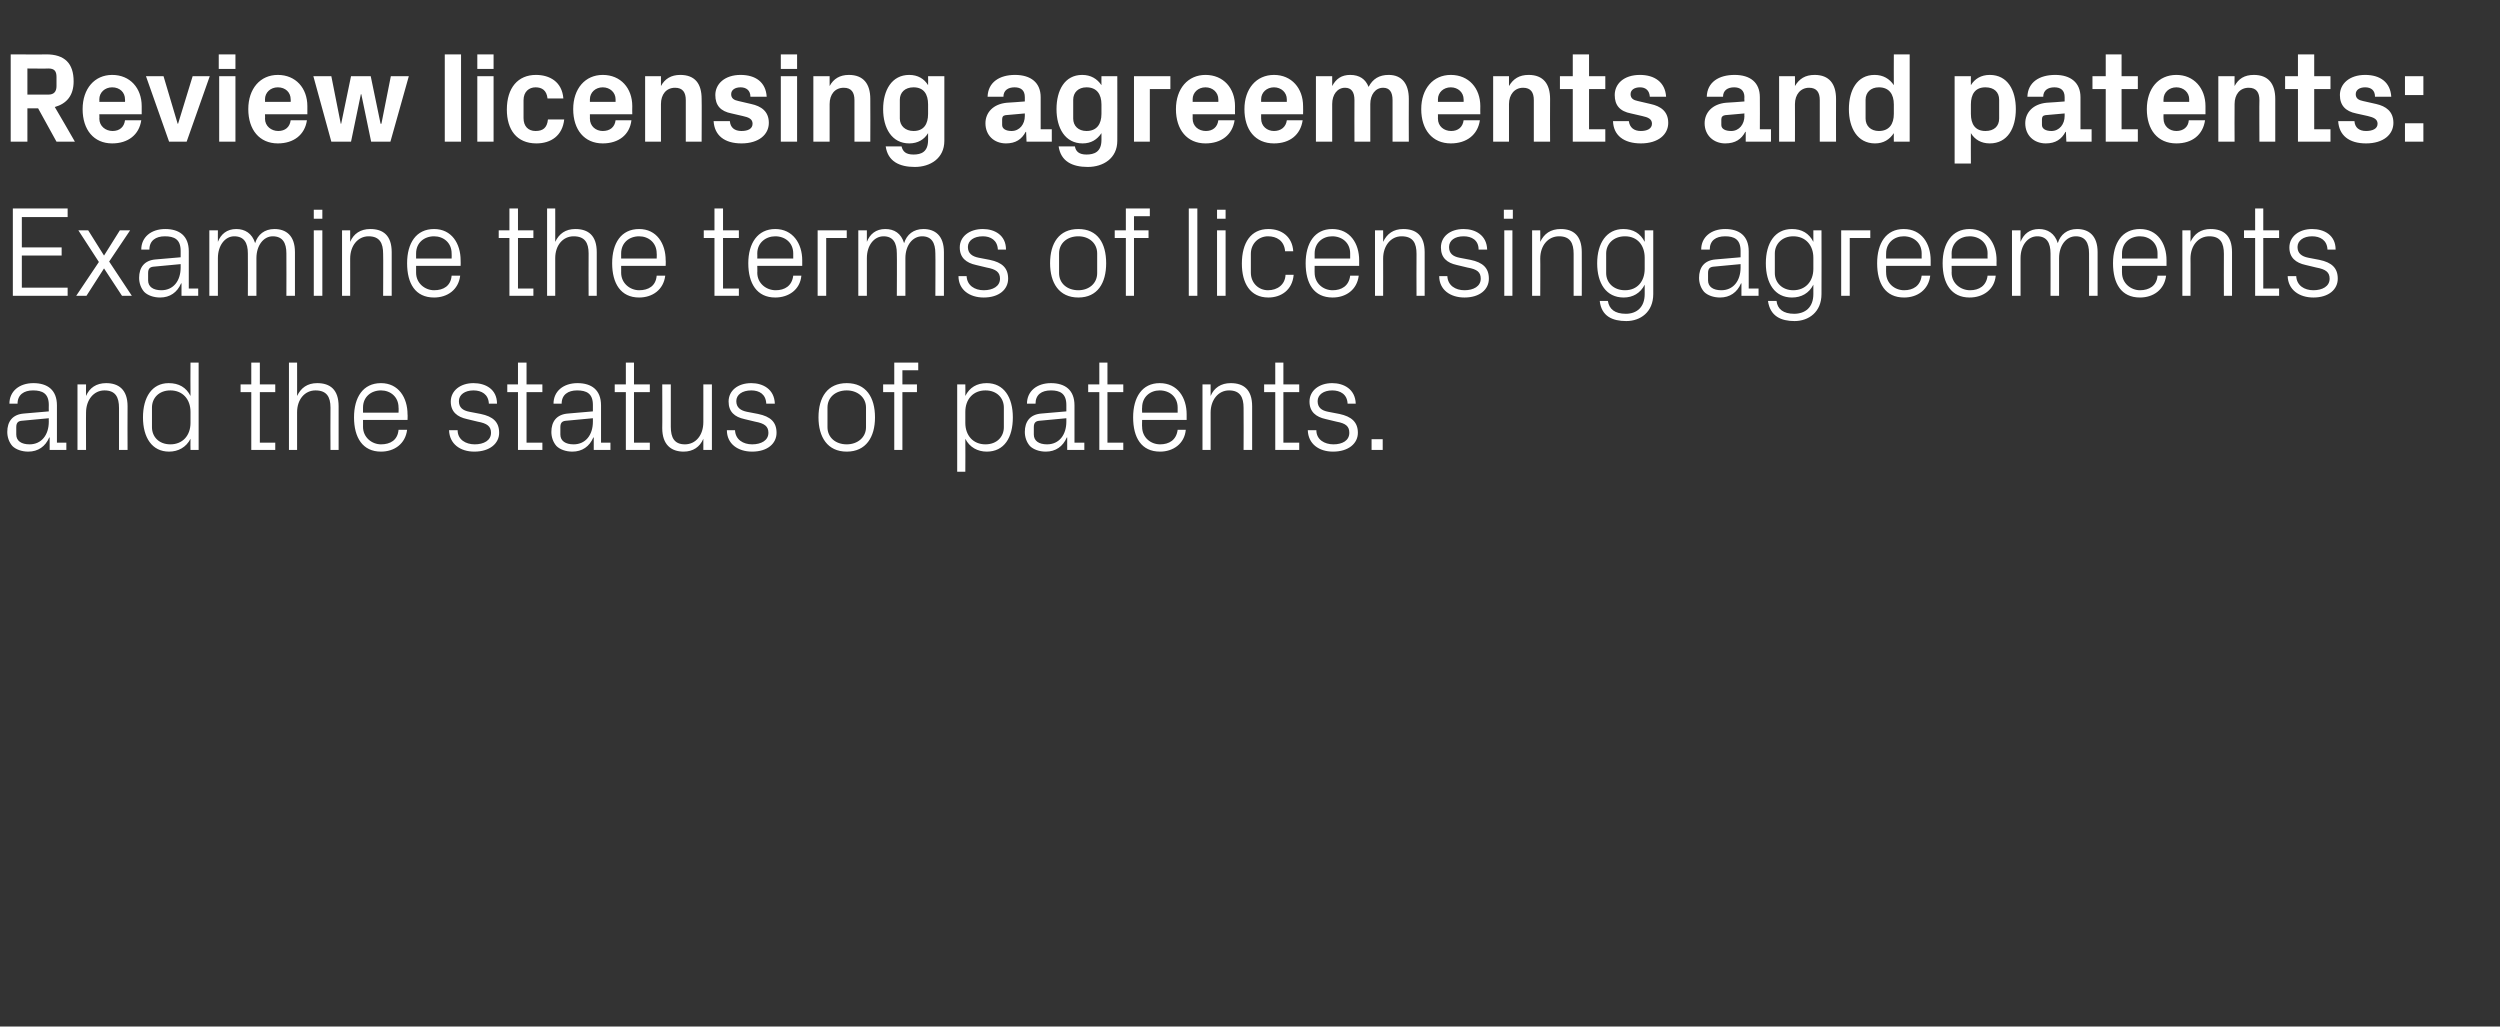
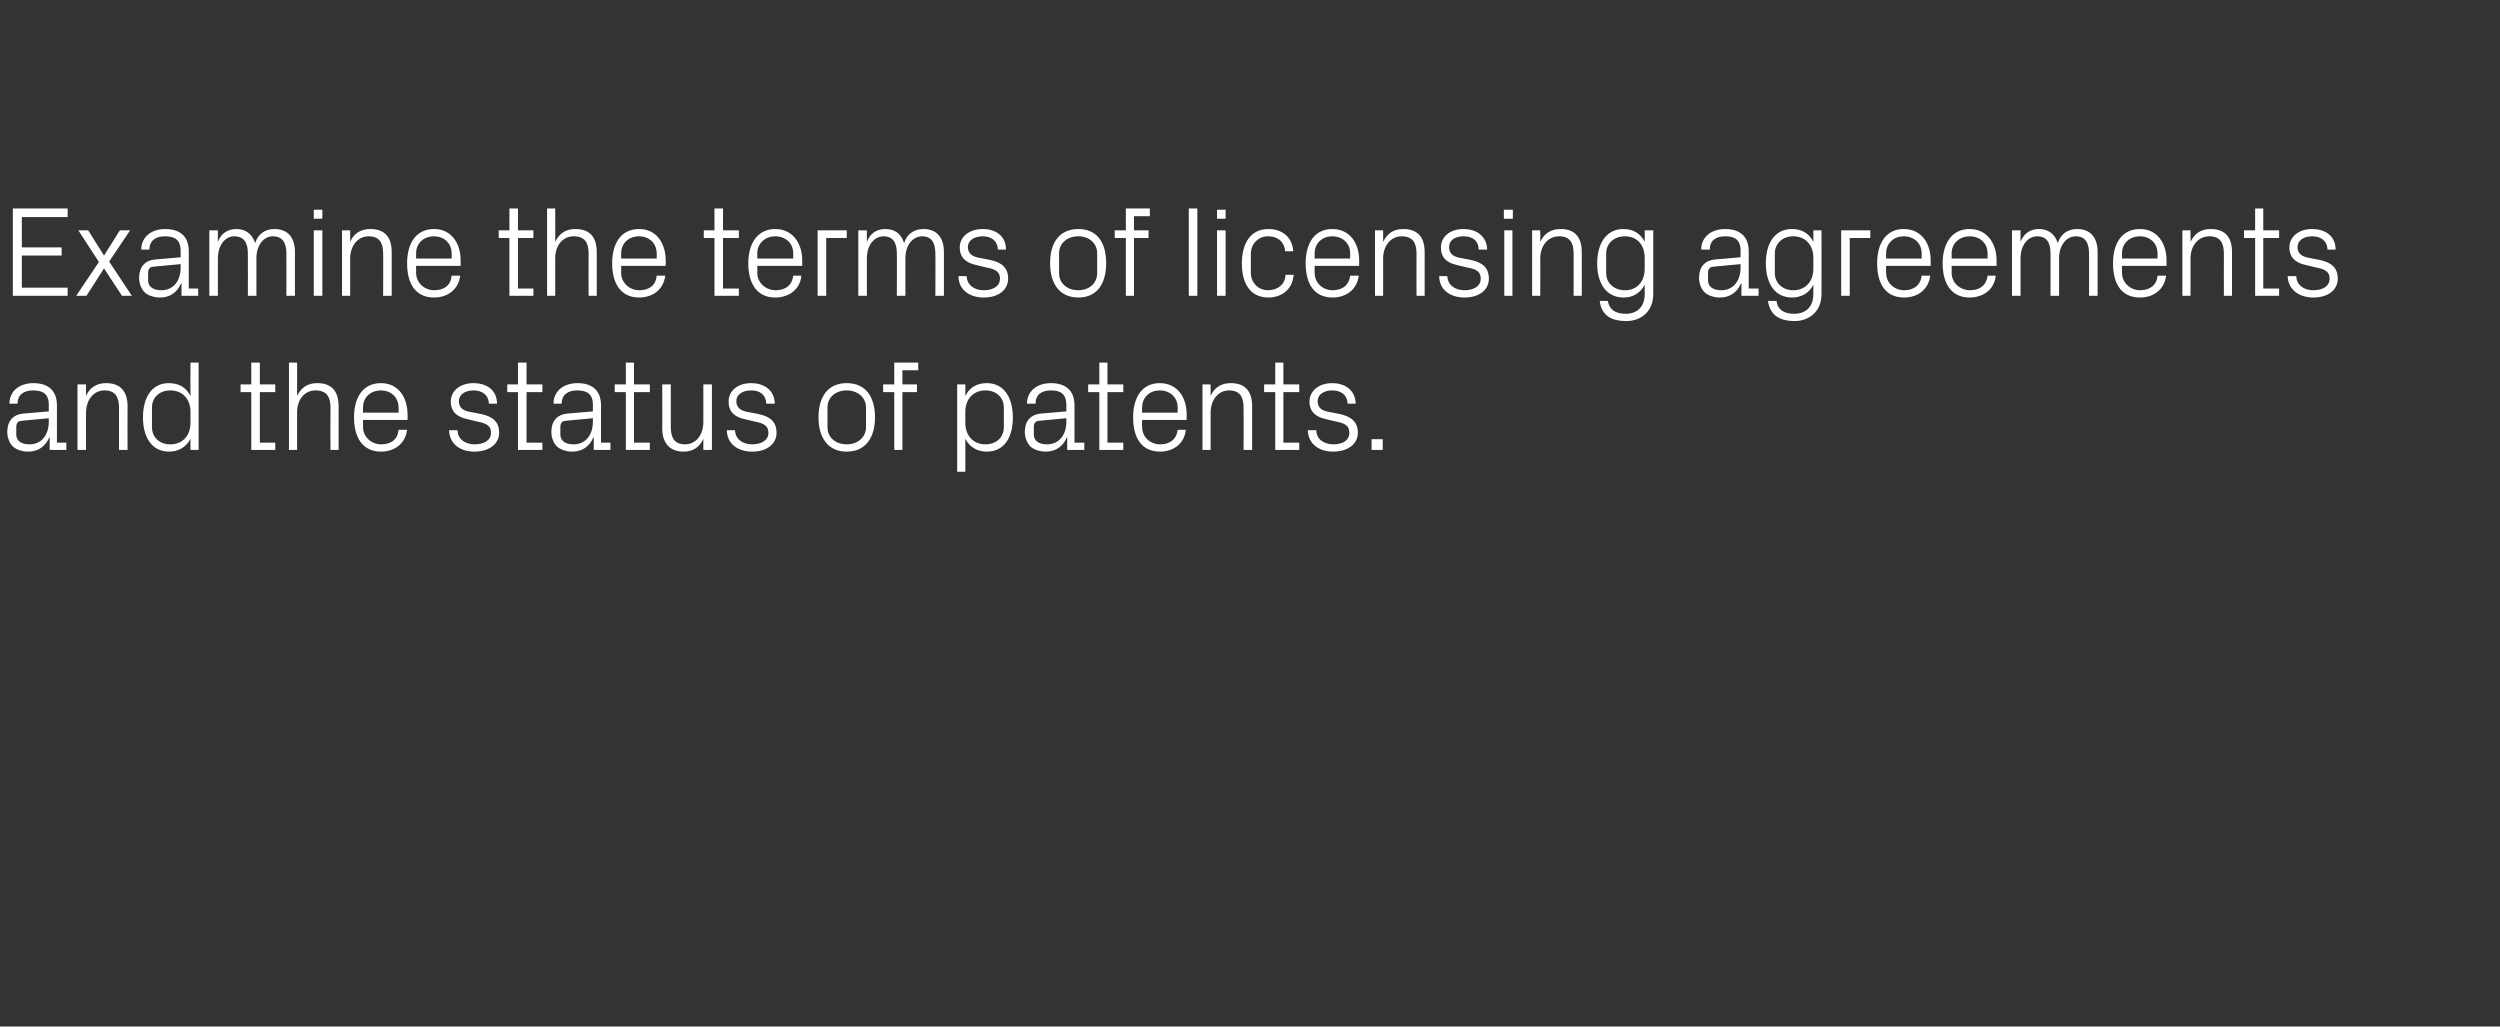
<svg xmlns="http://www.w3.org/2000/svg" version="1.1" width="584px" height="239.8px" viewBox="0 -9 584 239.8" style="top:-9px">
  <rect x="0" y="-9" width="584" height="239.8" fill="#333333" stroke="none" />
  <desc>Review licensing agreements and patents: Examine the terms of licensing agreements and the status of patents.</desc>
  <defs />
  <g id="Polygon6115">
    <path d="M 11.4 85.6 C 11.4 82.9 9.9 82.2 7.7 82.2 C 5.6 82.2 4.1 83.2 4.1 85.3 C 4.1 85.3 2.2 85.3 2.2 85.3 C 2.2 82.4 4.5 80.5 7.8 80.5 C 11.1 80.5 13.3 82.1 13.3 85.7 C 13.29 85.71 13.3 94.4 13.3 94.4 L 15.5 94.4 L 15.5 96.1 L 11.6 96.1 L 11.6 93.2 C 11.6 93.2 11.46 93.18 11.5 93.2 C 10.6 95.3 8.9 96.5 6.6 96.5 C 5.1 96.5 3.7 96 2.9 95.2 C 2.1 94.3 1.7 93.1 1.7 91.9 C 1.7 89.5 2.9 87.8 5.6 87.6 C 5.58 87.6 11.4 87.1 11.4 87.1 C 11.4 87.1 11.37 85.65 11.4 85.6 Z M 5 89.3 C 4.1 89.4 3.8 89.9 3.8 90.8 C 3.8 90.8 3.8 92.5 3.8 92.5 C 3.8 94 5 94.8 6.9 94.8 C 9.7 94.8 11.4 92.6 11.4 89.5 C 11.37 89.49 11.4 88.7 11.4 88.7 C 11.4 88.7 5.01 89.31 5 89.3 Z M 27.8 86.3 C 27.8 83.8 27 82.2 24.4 82.2 C 21.9 82.2 20.1 84.4 20.1 87.4 C 20.07 87.36 20.1 96.1 20.1 96.1 L 18.1 96.1 L 18.1 80.8 L 20.1 80.8 C 20.1 80.8 20.07 83.52 20.1 83.5 C 20.9 81.6 22.5 80.5 24.8 80.5 C 27.7 80.5 29.8 82 29.8 85.9 C 29.76 85.95 29.8 96.1 29.8 96.1 L 27.8 96.1 C 27.8 96.1 27.81 86.31 27.8 86.3 Z M 44.5 87.2 C 44.5 84.3 42.7 82.2 39.8 82.2 C 37.1 82.2 35.5 84 35.5 86.2 C 35.5 86.2 35.5 90.8 35.5 90.8 C 35.5 93 37.1 94.8 39.8 94.8 C 42.7 94.8 44.5 92.7 44.5 89.8 C 44.5 89.8 44.5 87.2 44.5 87.2 Z M 44.5 96.1 C 44.5 96.1 44.46 93.51 44.5 93.5 C 43.5 95.5 41.6 96.5 39.5 96.5 C 35.5 96.5 33.4 93.2 33.4 88.5 C 33.4 83.8 35.5 80.5 39.4 80.5 C 41.8 80.5 43.5 81.5 44.5 83.5 C 44.46 83.49 44.5 75.7 44.5 75.7 L 46.4 75.7 L 46.4 96.1 L 44.5 96.1 Z M 60.7 94.4 L 64.3 94.4 L 64.3 96.1 L 58.7 96.1 L 58.7 82.6 L 56.2 82.6 L 56.2 80.8 L 58.7 80.8 L 58.7 75.7 L 60.7 75.7 L 60.7 80.8 L 64.3 80.8 L 64.3 82.6 L 60.7 82.6 L 60.7 94.4 Z M 77.2 86.2 C 77.2 83.7 76.3 82.2 73.7 82.2 C 71.2 82.2 69.4 84.3 69.4 87.3 C 69.42 87.3 69.4 96.1 69.4 96.1 L 67.5 96.1 L 67.5 75.7 L 69.4 75.7 C 69.4 75.7 69.42 83.52 69.4 83.5 C 70.3 81.6 71.8 80.5 74.1 80.5 C 77.1 80.5 79.1 82 79.1 85.9 C 79.11 85.95 79.1 96.1 79.1 96.1 L 77.2 96.1 C 77.2 96.1 77.16 86.25 77.2 86.2 Z M 93.1 86.2 C 93.1 83.7 91.2 82.2 89 82.2 C 86.7 82.2 84.8 83.7 84.8 86.2 C 84.81 86.25 84.8 87.4 84.8 87.4 L 93.1 87.4 C 93.1 87.4 93.15 86.25 93.1 86.2 Z M 95.1 91.4 C 94.7 94.7 92.1 96.5 89 96.5 C 84.7 96.5 82.7 93.2 82.7 88.5 C 82.7 83.8 84.8 80.5 89 80.5 C 93.1 80.5 95.2 83.9 95.2 87.8 C 95.25 87.81 95.2 89.1 95.2 89.1 L 84.8 89.1 C 84.8 89.1 84.81 90.75 84.8 90.7 C 84.8 93.2 86.9 94.8 89 94.8 C 91.2 94.8 92.9 93.8 93.1 91.4 C 93.1 91.4 95.1 91.4 95.1 91.4 Z M 112.3 87.7 C 115.2 88.3 116.6 89.6 116.6 92.1 C 116.6 94.6 114.4 96.5 110.8 96.5 C 107.5 96.5 105 94.7 104.9 91.5 C 104.9 91.5 106.9 91.5 106.9 91.5 C 106.9 93.7 108.8 94.8 110.9 94.8 C 113 94.8 114.7 93.9 114.7 92.1 C 114.7 90.6 113.8 89.9 111.6 89.5 C 111.6 89.5 109.1 88.9 109.1 88.9 C 106.8 88.4 105.3 87.2 105.3 84.8 C 105.3 82.3 107.5 80.5 110.6 80.5 C 113.4 80.5 116.1 81.9 116.1 85.3 C 116.1 85.3 114.2 85.3 114.2 85.3 C 114.1 83.1 112.5 82.2 110.6 82.2 C 108.6 82.2 107.2 83.2 107.2 84.7 C 107.2 86.2 108.1 86.9 109.7 87.2 C 109.7 87.2 112.3 87.7 112.3 87.7 Z M 123 94.4 L 126.7 94.4 L 126.7 96.1 L 121 96.1 L 121 82.6 L 118.5 82.6 L 118.5 80.8 L 121 80.8 L 121 75.7 L 123 75.7 L 123 80.8 L 126.7 80.8 L 126.7 82.6 L 123 82.6 L 123 94.4 Z M 138.5 85.6 C 138.5 82.9 137 82.2 134.8 82.2 C 132.7 82.2 131.2 83.2 131.2 85.3 C 131.2 85.3 129.3 85.3 129.3 85.3 C 129.3 82.4 131.6 80.5 134.9 80.5 C 138.2 80.5 140.4 82.1 140.4 85.7 C 140.4 85.71 140.4 94.4 140.4 94.4 L 142.6 94.4 L 142.6 96.1 L 138.7 96.1 L 138.7 93.2 C 138.7 93.2 138.57 93.18 138.6 93.2 C 137.7 95.3 136 96.5 133.7 96.5 C 132.2 96.5 130.8 96 130 95.2 C 129.2 94.3 128.8 93.1 128.8 91.9 C 128.8 89.5 130 87.8 132.7 87.6 C 132.69 87.6 138.5 87.1 138.5 87.1 C 138.5 87.1 138.48 85.65 138.5 85.6 Z M 132.1 89.3 C 131.2 89.4 130.9 89.9 130.9 90.8 C 130.9 90.8 130.9 92.5 130.9 92.5 C 130.9 94 132.1 94.8 134 94.8 C 136.8 94.8 138.5 92.6 138.5 89.5 C 138.48 89.49 138.5 88.7 138.5 88.7 C 138.5 88.7 132.12 89.31 132.1 89.3 Z M 148.1 94.4 L 151.8 94.4 L 151.8 96.1 L 146.2 96.1 L 146.2 82.6 L 143.6 82.6 L 143.6 80.8 L 146.2 80.8 L 146.2 75.7 L 148.1 75.7 L 148.1 80.8 L 151.8 80.8 L 151.8 82.6 L 148.1 82.6 L 148.1 94.4 Z M 156.7 90.7 C 156.7 93.2 157.5 94.8 160 94.8 C 162.5 94.8 164.3 92.7 164.3 89.6 C 164.31 89.64 164.3 80.8 164.3 80.8 L 166.3 80.8 L 166.3 96.1 L 164.3 96.1 C 164.3 96.1 164.31 93.48 164.3 93.5 C 163.5 95.4 161.9 96.5 159.7 96.5 C 156.8 96.5 154.7 94.9 154.7 91 C 154.74 91.05 154.7 80.8 154.7 80.8 L 156.7 80.8 C 156.7 80.8 156.69 90.72 156.7 90.7 Z M 177.1 87.7 C 180 88.3 181.4 89.6 181.4 92.1 C 181.4 94.6 179.3 96.5 175.7 96.5 C 172.4 96.5 169.8 94.7 169.8 91.5 C 169.8 91.5 171.7 91.5 171.7 91.5 C 171.8 93.7 173.6 94.8 175.7 94.8 C 177.8 94.8 179.5 93.9 179.5 92.1 C 179.5 90.6 178.6 89.9 176.4 89.5 C 176.4 89.5 173.9 88.9 173.9 88.9 C 171.6 88.4 170.2 87.2 170.2 84.8 C 170.2 82.3 172.3 80.5 175.5 80.5 C 178.2 80.5 180.9 81.9 181 85.3 C 181 85.3 179 85.3 179 85.3 C 178.9 83.1 177.4 82.2 175.5 82.2 C 173.4 82.2 172 83.2 172 84.7 C 172 86.2 173 86.9 174.5 87.2 C 174.5 87.2 177.1 87.7 177.1 87.7 Z M 197.8 80.5 C 202.3 80.5 204.4 83.8 204.4 88.5 C 204.4 93.1 202.3 96.5 197.8 96.5 C 193.3 96.5 191.2 93.1 191.2 88.5 C 191.2 83.8 193.3 80.5 197.8 80.5 Z M 202.3 86.2 C 202.3 83.8 200.3 82.2 197.8 82.2 C 195.2 82.2 193.3 83.8 193.3 86.2 C 193.3 86.2 193.3 90.8 193.3 90.8 C 193.3 93.2 195.2 94.8 197.8 94.8 C 200.3 94.8 202.3 93.2 202.3 90.8 C 202.3 90.8 202.3 86.2 202.3 86.2 Z M 210.8 80.8 L 214.2 80.8 L 214.2 82.6 L 210.8 82.6 L 210.8 96.1 L 208.9 96.1 L 208.9 82.6 L 206.3 82.6 L 206.3 80.8 L 208.9 80.8 L 208.9 75.7 L 214.5 75.7 L 214.5 77.5 L 210.8 77.5 L 210.8 80.8 Z M 225.5 89.8 C 225.5 92.7 227.3 94.8 230.2 94.8 C 232.9 94.8 234.5 93 234.5 90.8 C 234.5 90.8 234.5 86.2 234.5 86.2 C 234.5 84 232.9 82.2 230.2 82.2 C 227.3 82.2 225.5 84.3 225.5 87.2 C 225.5 87.2 225.5 89.8 225.5 89.8 Z M 223.6 101.2 L 223.6 80.8 L 225.5 80.8 C 225.5 80.8 225.54 83.49 225.5 83.5 C 226.5 81.5 228.2 80.5 230.5 80.5 C 234.5 80.5 236.6 83.8 236.6 88.5 C 236.6 93.2 234.6 96.5 230.5 96.5 C 228.4 96.5 226.5 95.5 225.5 93.5 C 225.54 93.51 225.5 101.2 225.5 101.2 L 223.6 101.2 Z M 249.1 85.6 C 249.1 82.9 247.6 82.2 245.5 82.2 C 243.3 82.2 241.9 83.2 241.9 85.3 C 241.9 85.3 239.9 85.3 239.9 85.3 C 239.9 82.4 242.2 80.5 245.5 80.5 C 248.8 80.5 251 82.1 251 85.7 C 251.01 85.71 251 94.4 251 94.4 L 253.3 94.4 L 253.3 96.1 L 249.3 96.1 L 249.3 93.2 C 249.3 93.2 249.18 93.18 249.2 93.2 C 248.3 95.3 246.6 96.5 244.3 96.5 C 242.8 96.5 241.4 96 240.6 95.2 C 239.8 94.3 239.4 93.1 239.4 91.9 C 239.4 89.5 240.6 87.8 243.3 87.6 C 243.3 87.6 249.1 87.1 249.1 87.1 C 249.1 87.1 249.09 85.65 249.1 85.6 Z M 242.7 89.3 C 241.8 89.4 241.5 89.9 241.5 90.8 C 241.5 90.8 241.5 92.5 241.5 92.5 C 241.5 94 242.7 94.8 244.6 94.8 C 247.4 94.8 249.1 92.6 249.1 89.5 C 249.09 89.49 249.1 88.7 249.1 88.7 C 249.1 88.7 242.73 89.31 242.7 89.3 Z M 258.7 94.4 L 262.4 94.4 L 262.4 96.1 L 256.8 96.1 L 256.8 82.6 L 254.2 82.6 L 254.2 80.8 L 256.8 80.8 L 256.8 75.7 L 258.7 75.7 L 258.7 80.8 L 262.4 80.8 L 262.4 82.6 L 258.7 82.6 L 258.7 94.4 Z M 275.1 86.2 C 275.1 83.7 273.2 82.2 270.9 82.2 C 268.7 82.2 266.8 83.7 266.8 86.2 C 266.75 86.25 266.8 87.4 266.8 87.4 L 275.1 87.4 C 275.1 87.4 275.09 86.25 275.1 86.2 Z M 277 91.4 C 276.7 94.7 274 96.5 271 96.5 C 266.6 96.5 264.7 93.2 264.7 88.5 C 264.7 83.8 266.8 80.5 270.9 80.5 C 275.1 80.5 277.2 83.9 277.2 87.8 C 277.19 87.81 277.2 89.1 277.2 89.1 L 266.8 89.1 C 266.8 89.1 266.75 90.75 266.8 90.7 C 266.8 93.2 268.8 94.8 271 94.8 C 273.1 94.8 274.8 93.8 275.1 91.4 C 275.1 91.4 277 91.4 277 91.4 Z M 290.5 86.3 C 290.5 83.8 289.7 82.2 287.1 82.2 C 284.6 82.2 282.8 84.4 282.8 87.4 C 282.8 87.36 282.8 96.1 282.8 96.1 L 280.9 96.1 L 280.9 80.8 L 282.8 80.8 C 282.8 80.8 282.8 83.52 282.8 83.5 C 283.6 81.6 285.2 80.5 287.5 80.5 C 290.5 80.5 292.5 82 292.5 85.9 C 292.49 85.95 292.5 96.1 292.5 96.1 L 290.5 96.1 C 290.5 96.1 290.54 86.31 290.5 86.3 Z M 299.8 94.4 L 303.5 94.4 L 303.5 96.1 L 297.9 96.1 L 297.9 82.6 L 295.3 82.6 L 295.3 80.8 L 297.9 80.8 L 297.9 75.7 L 299.8 75.7 L 299.8 80.8 L 303.5 80.8 L 303.5 82.6 L 299.8 82.6 L 299.8 94.4 Z M 312.9 87.7 C 315.7 88.3 317.2 89.6 317.2 92.1 C 317.2 94.6 315 96.5 311.4 96.5 C 308.1 96.5 305.6 94.7 305.5 91.5 C 305.5 91.5 307.5 91.5 307.5 91.5 C 307.5 93.7 309.4 94.8 311.5 94.8 C 313.6 94.8 315.2 93.9 315.2 92.1 C 315.2 90.6 314.4 89.9 312.2 89.5 C 312.2 89.5 309.7 88.9 309.7 88.9 C 307.4 88.4 305.9 87.2 305.9 84.8 C 305.9 82.3 308.1 80.5 311.2 80.5 C 313.9 80.5 316.6 81.9 316.7 85.3 C 316.7 85.3 314.8 85.3 314.8 85.3 C 314.7 83.1 313.1 82.2 311.2 82.2 C 309.2 82.2 307.8 83.2 307.8 84.7 C 307.8 86.2 308.7 86.9 310.3 87.2 C 310.3 87.2 312.9 87.7 312.9 87.7 Z M 323 96.1 L 320.4 96.1 L 320.4 93.6 L 323 93.6 L 323 96.1 Z " stroke="none" fill="#fff" />
  </g>
  <g id="Polygon6114">
    <path d="M 3 39.7 L 15.8 39.7 L 15.8 41.7 L 5.1 41.7 L 5.1 48.8 L 14.4 48.8 L 14.4 50.7 L 5.1 50.7 L 5.1 58.2 L 15.8 58.2 L 15.8 60.1 L 3 60.1 L 3 39.7 Z M 23.1 52.2 L 18.3 44.8 L 20.6 44.8 L 24.3 50.7 L 28 44.8 L 30.4 44.8 L 25.5 52.1 L 30.8 60.1 L 28.5 60.1 L 24.3 53.7 L 20.2 60.1 L 17.8 60.1 L 23.1 52.2 Z M 42.2 49.6 C 42.2 46.9 40.7 46.2 38.5 46.2 C 36.4 46.2 34.9 47.2 34.9 49.3 C 34.9 49.3 33 49.3 33 49.3 C 33 46.4 35.3 44.5 38.6 44.5 C 41.9 44.5 44.1 46.1 44.1 49.7 C 44.1 49.71 44.1 58.4 44.1 58.4 L 46.3 58.4 L 46.3 60.1 L 42.4 60.1 L 42.4 57.2 C 42.4 57.2 42.27 57.18 42.3 57.2 C 41.4 59.3 39.7 60.5 37.4 60.5 C 35.9 60.5 34.5 60 33.7 59.2 C 32.9 58.3 32.5 57.1 32.5 55.9 C 32.5 53.5 33.7 51.8 36.4 51.6 C 36.39 51.6 42.2 51.1 42.2 51.1 C 42.2 51.1 42.18 49.65 42.2 49.6 Z M 35.8 53.3 C 34.9 53.4 34.6 53.9 34.6 54.8 C 34.6 54.8 34.6 56.5 34.6 56.5 C 34.6 58 35.8 58.8 37.7 58.8 C 40.5 58.8 42.2 56.6 42.2 53.5 C 42.18 53.49 42.2 52.7 42.2 52.7 C 42.2 52.7 35.82 53.31 35.8 53.3 Z M 48.9 44.8 L 50.9 44.8 C 50.9 44.8 50.88 47.52 50.9 47.5 C 51.6 45.7 53 44.5 55.2 44.5 C 57.2 44.5 58.9 45.5 59.6 47.8 C 60.2 45.8 61.8 44.5 64.1 44.5 C 66.8 44.5 68.9 46 68.9 49.9 C 68.88 49.95 68.9 60.1 68.9 60.1 L 66.9 60.1 C 66.9 60.1 66.93 50.22 66.9 50.2 C 66.9 47.7 66 46.2 63.7 46.2 C 61.6 46.2 59.9 48.3 59.9 51.3 C 59.88 51.3 59.9 60.1 59.9 60.1 L 57.9 60.1 C 57.9 60.1 57.93 50.22 57.9 50.2 C 57.9 47.7 57 46.2 54.7 46.2 C 52.6 46.2 50.9 48.3 50.9 51.3 C 50.88 51.3 50.9 60.1 50.9 60.1 L 48.9 60.1 L 48.9 44.8 Z M 73.3 60.1 L 73.3 44.8 L 75.3 44.8 L 75.3 60.1 L 73.3 60.1 Z M 75.3 42.1 L 73.3 42.1 L 73.3 40 L 75.3 40 L 75.3 42.1 Z M 89.5 50.3 C 89.5 47.8 88.7 46.2 86.1 46.2 C 83.6 46.2 81.8 48.4 81.8 51.4 C 81.81 51.36 81.8 60.1 81.8 60.1 L 79.9 60.1 L 79.9 44.8 L 81.8 44.8 C 81.8 44.8 81.81 47.52 81.8 47.5 C 82.6 45.6 84.2 44.5 86.5 44.5 C 89.5 44.5 91.5 46 91.5 49.9 C 91.5 49.95 91.5 60.1 91.5 60.1 L 89.5 60.1 C 89.5 60.1 89.55 50.31 89.5 50.3 Z M 105.5 50.2 C 105.5 47.7 103.6 46.2 101.4 46.2 C 99.1 46.2 97.2 47.7 97.2 50.2 C 97.2 50.25 97.2 51.4 97.2 51.4 L 105.5 51.4 C 105.5 51.4 105.54 50.25 105.5 50.2 Z M 107.5 55.4 C 107.1 58.7 104.5 60.5 101.4 60.5 C 97 60.5 95.1 57.2 95.1 52.5 C 95.1 47.8 97.2 44.5 101.4 44.5 C 105.5 44.5 107.6 47.9 107.6 51.8 C 107.64 51.81 107.6 53.1 107.6 53.1 L 97.2 53.1 C 97.2 53.1 97.2 54.75 97.2 54.7 C 97.2 57.2 99.3 58.8 101.4 58.8 C 103.6 58.8 105.3 57.8 105.5 55.4 C 105.5 55.4 107.5 55.4 107.5 55.4 Z M 121 58.4 L 124.6 58.4 L 124.6 60.1 L 119 60.1 L 119 46.6 L 116.5 46.6 L 116.5 44.8 L 119 44.8 L 119 39.7 L 121 39.7 L 121 44.8 L 124.6 44.8 L 124.6 46.6 L 121 46.6 L 121 58.4 Z M 137.5 50.2 C 137.5 47.7 136.6 46.2 134 46.2 C 131.5 46.2 129.7 48.3 129.7 51.3 C 129.72 51.3 129.7 60.1 129.7 60.1 L 127.8 60.1 L 127.8 39.7 L 129.7 39.7 C 129.7 39.7 129.72 47.52 129.7 47.5 C 130.6 45.6 132.1 44.5 134.4 44.5 C 137.4 44.5 139.4 46 139.4 49.9 C 139.41 49.95 139.4 60.1 139.4 60.1 L 137.5 60.1 C 137.5 60.1 137.46 50.25 137.5 50.2 Z M 153.4 50.2 C 153.4 47.7 151.5 46.2 149.3 46.2 C 147 46.2 145.1 47.7 145.1 50.2 C 145.11 50.25 145.1 51.4 145.1 51.4 L 153.4 51.4 C 153.4 51.4 153.45 50.25 153.4 50.2 Z M 155.4 55.4 C 155 58.7 152.4 60.5 149.3 60.5 C 145 60.5 143 57.2 143 52.5 C 143 47.8 145.1 44.5 149.3 44.5 C 153.4 44.5 155.5 47.9 155.5 51.8 C 155.55 51.81 155.5 53.1 155.5 53.1 L 145.1 53.1 C 145.1 53.1 145.11 54.75 145.1 54.7 C 145.1 57.2 147.2 58.8 149.3 58.8 C 151.5 58.8 153.2 57.8 153.4 55.4 C 153.4 55.4 155.4 55.4 155.4 55.4 Z M 168.9 58.4 L 172.6 58.4 L 172.6 60.1 L 166.9 60.1 L 166.9 46.6 L 164.4 46.6 L 164.4 44.8 L 166.9 44.8 L 166.9 39.7 L 168.9 39.7 L 168.9 44.8 L 172.6 44.8 L 172.6 46.6 L 168.9 46.6 L 168.9 58.4 Z M 185.3 50.2 C 185.3 47.7 183.4 46.2 181.1 46.2 C 178.9 46.2 176.9 47.7 176.9 50.2 C 176.94 50.25 176.9 51.4 176.9 51.4 L 185.3 51.4 C 185.3 51.4 185.28 50.25 185.3 50.2 Z M 187.2 55.4 C 186.9 58.7 184.2 60.5 181.1 60.5 C 176.8 60.5 174.8 57.2 174.8 52.5 C 174.8 47.8 177 44.5 181.1 44.5 C 185.2 44.5 187.4 47.9 187.4 51.8 C 187.38 51.81 187.4 53.1 187.4 53.1 L 176.9 53.1 C 176.9 53.1 176.94 54.75 176.9 54.7 C 176.9 57.2 179 58.8 181.2 58.8 C 183.3 58.8 185 57.8 185.3 55.4 C 185.3 55.4 187.2 55.4 187.2 55.4 Z M 191 44.8 L 197.8 44.8 L 197.8 46.6 L 193 46.6 L 193 60.1 L 191 60.1 L 191 44.8 Z M 200.5 44.8 L 202.5 44.8 C 202.5 44.8 202.5 47.52 202.5 47.5 C 203.2 45.7 204.6 44.5 206.8 44.5 C 208.9 44.5 210.5 45.5 211.2 47.8 C 211.8 45.8 213.4 44.5 215.7 44.5 C 218.4 44.5 220.5 46 220.5 49.9 C 220.5 49.95 220.5 60.1 220.5 60.1 L 218.5 60.1 C 218.5 60.1 218.55 50.22 218.5 50.2 C 218.5 47.7 217.6 46.2 215.4 46.2 C 213.2 46.2 211.5 48.3 211.5 51.3 C 211.5 51.3 211.5 60.1 211.5 60.1 L 209.5 60.1 C 209.5 60.1 209.55 50.22 209.5 50.2 C 209.5 47.7 208.6 46.2 206.4 46.2 C 204.2 46.2 202.5 48.3 202.5 51.3 C 202.5 51.3 202.5 60.1 202.5 60.1 L 200.5 60.1 L 200.5 44.8 Z M 231.2 51.7 C 234.1 52.3 235.5 53.6 235.5 56.1 C 235.5 58.6 233.4 60.5 229.8 60.5 C 226.5 60.5 223.9 58.7 223.9 55.5 C 223.9 55.5 225.8 55.5 225.8 55.5 C 225.9 57.7 227.7 58.8 229.8 58.8 C 231.9 58.8 233.6 57.9 233.6 56.1 C 233.6 54.6 232.7 53.9 230.5 53.5 C 230.5 53.5 228 52.9 228 52.9 C 225.7 52.4 224.2 51.2 224.2 48.8 C 224.2 46.3 226.4 44.5 229.6 44.5 C 232.3 44.5 235 45.9 235 49.3 C 235 49.3 233.1 49.3 233.1 49.3 C 233 47.1 231.4 46.2 229.6 46.2 C 227.5 46.2 226.1 47.2 226.1 48.7 C 226.1 50.2 227.1 50.9 228.6 51.2 C 228.6 51.2 231.2 51.7 231.2 51.7 Z M 251.9 44.5 C 256.4 44.5 258.4 47.8 258.4 52.5 C 258.4 57.1 256.4 60.5 251.9 60.5 C 247.4 60.5 245.3 57.1 245.3 52.5 C 245.3 47.8 247.4 44.5 251.9 44.5 Z M 256.3 50.2 C 256.3 47.8 254.4 46.2 251.9 46.2 C 249.3 46.2 247.4 47.8 247.4 50.2 C 247.4 50.2 247.4 54.8 247.4 54.8 C 247.4 57.2 249.3 58.8 251.9 58.8 C 254.4 58.8 256.3 57.2 256.3 54.8 C 256.3 54.8 256.3 50.2 256.3 50.2 Z M 264.9 44.8 L 268.3 44.8 L 268.3 46.6 L 264.9 46.6 L 264.9 60.1 L 263 60.1 L 263 46.6 L 260.4 46.6 L 260.4 44.8 L 263 44.8 L 263 39.7 L 268.6 39.7 L 268.6 41.5 L 264.9 41.5 L 264.9 44.8 Z M 277.7 60.1 L 277.7 39.7 L 279.7 39.7 L 279.7 60.1 L 277.7 60.1 Z M 284.3 60.1 L 284.3 44.8 L 286.3 44.8 L 286.3 60.1 L 284.3 60.1 Z M 286.3 42.1 L 284.3 42.1 L 284.3 40 L 286.3 40 L 286.3 42.1 Z M 300.2 49.7 C 300 47.2 298.2 46.2 296.2 46.2 C 294.1 46.2 292.2 47.8 292.2 50.3 C 292.2 50.3 292.2 54.7 292.2 54.7 C 292.2 57.1 294 58.8 296.2 58.8 C 298.4 58.8 300.2 57.5 300.3 55.2 C 300.3 55.2 302.2 55.2 302.2 55.2 C 301.9 58.8 299.2 60.5 296.3 60.5 C 292 60.5 290.1 57.1 290.1 52.6 C 290.1 47.7 292.2 44.5 296.3 44.5 C 299.4 44.5 301.9 46.3 302.1 49.7 C 302.1 49.7 300.2 49.7 300.2 49.7 Z M 315.4 50.2 C 315.4 47.7 313.5 46.2 311.2 46.2 C 309 46.2 307.1 47.7 307.1 50.2 C 307.08 50.25 307.1 51.4 307.1 51.4 L 315.4 51.4 C 315.4 51.4 315.42 50.25 315.4 50.2 Z M 317.4 55.4 C 317 58.7 314.4 60.5 311.3 60.5 C 306.9 60.5 305 57.2 305 52.5 C 305 47.8 307.1 44.5 311.2 44.5 C 315.4 44.5 317.5 47.9 317.5 51.8 C 317.52 51.81 317.5 53.1 317.5 53.1 L 307.1 53.1 C 307.1 53.1 307.08 54.75 307.1 54.7 C 307.1 57.2 309.1 58.8 311.3 58.8 C 313.4 58.8 315.1 57.8 315.4 55.4 C 315.4 55.4 317.4 55.4 317.4 55.4 Z M 330.9 50.3 C 330.9 47.8 330.1 46.2 327.4 46.2 C 324.9 46.2 323.1 48.4 323.1 51.4 C 323.12 51.36 323.1 60.1 323.1 60.1 L 321.2 60.1 L 321.2 44.8 L 323.1 44.8 C 323.1 44.8 323.12 47.52 323.1 47.5 C 324 45.6 325.5 44.5 327.8 44.5 C 330.8 44.5 332.8 46 332.8 49.9 C 332.81 49.95 332.8 60.1 332.8 60.1 L 330.9 60.1 C 330.9 60.1 330.86 50.31 330.9 50.3 Z M 343.5 51.7 C 346.4 52.3 347.8 53.6 347.8 56.1 C 347.8 58.6 345.7 60.5 342.1 60.5 C 338.8 60.5 336.2 58.7 336.2 55.5 C 336.2 55.5 338.1 55.5 338.1 55.5 C 338.2 57.7 340 58.8 342.1 58.8 C 344.2 58.8 345.9 57.9 345.9 56.1 C 345.9 54.6 345.1 53.9 342.8 53.5 C 342.8 53.5 340.3 52.9 340.3 52.9 C 338 52.4 336.6 51.2 336.6 48.8 C 336.6 46.3 338.7 44.5 341.9 44.5 C 344.6 44.5 347.3 45.9 347.4 49.3 C 347.4 49.3 345.4 49.3 345.4 49.3 C 345.4 47.1 343.8 46.2 341.9 46.2 C 339.8 46.2 338.5 47.2 338.5 48.7 C 338.5 50.2 339.4 50.9 340.9 51.2 C 340.9 51.2 343.5 51.7 343.5 51.7 Z M 351.4 60.1 L 351.4 44.8 L 353.3 44.8 L 353.3 60.1 L 351.4 60.1 Z M 353.4 42.1 L 351.3 42.1 L 351.3 40 L 353.4 40 L 353.4 42.1 Z M 367.6 50.3 C 367.6 47.8 366.8 46.2 364.2 46.2 C 361.6 46.2 359.8 48.4 359.8 51.4 C 359.84 51.36 359.8 60.1 359.8 60.1 L 357.9 60.1 L 357.9 44.8 L 359.8 44.8 C 359.8 44.8 359.84 47.52 359.8 47.5 C 360.7 45.6 362.2 44.5 364.6 44.5 C 367.5 44.5 369.5 46 369.5 49.9 C 369.53 49.95 369.5 60.1 369.5 60.1 L 367.6 60.1 C 367.6 60.1 367.58 50.31 367.6 50.3 Z M 386.2 59.7 C 386.2 63.9 383.2 66 379.9 66 C 376.7 66 374.1 64.9 373.7 61.3 C 373.7 61.3 375.6 61.3 375.6 61.3 C 375.9 63.2 377.2 64.3 379.8 64.3 C 382.3 64.3 384.2 62.8 384.2 59.7 C 384.2 59.7 384.2 57.5 384.2 57.5 C 383.2 59.5 381.4 60.5 379.3 60.5 C 375.2 60.5 373.1 57.2 373.1 52.5 C 373.1 47.8 375.3 44.5 379.2 44.5 C 381.5 44.5 383.2 45.5 384.2 47.5 C 384.23 47.49 384.2 44.8 384.2 44.8 L 386.2 44.8 C 386.2 44.8 386.18 59.7 386.2 59.7 Z M 384.2 51.2 C 384.2 48.3 382.5 46.2 379.6 46.2 C 376.9 46.2 375.2 48 375.2 50.2 C 375.2 50.2 375.2 54.8 375.2 54.8 C 375.2 57 376.9 58.8 379.6 58.8 C 382.5 58.8 384.2 56.7 384.2 53.8 C 384.2 53.8 384.2 51.2 384.2 51.2 Z M 406.6 49.6 C 406.6 46.9 405.1 46.2 403 46.2 C 400.8 46.2 399.4 47.2 399.4 49.3 C 399.4 49.3 397.4 49.3 397.4 49.3 C 397.4 46.4 399.7 44.5 403 44.5 C 406.3 44.5 408.5 46.1 408.5 49.7 C 408.5 49.71 408.5 58.4 408.5 58.4 L 410.8 58.4 L 410.8 60.1 L 406.8 60.1 L 406.8 57.2 C 406.8 57.2 406.67 57.18 406.7 57.2 C 405.8 59.3 404.1 60.5 401.8 60.5 C 400.3 60.5 398.9 60 398.1 59.2 C 397.3 58.3 396.9 57.1 396.9 55.9 C 396.9 53.5 398.1 51.8 400.8 51.6 C 400.79 51.6 406.6 51.1 406.6 51.1 C 406.6 51.1 406.58 49.65 406.6 49.6 Z M 400.2 53.3 C 399.3 53.4 399 53.9 399 54.8 C 399 54.8 399 56.5 399 56.5 C 399 58 400.2 58.8 402.1 58.8 C 404.9 58.8 406.6 56.6 406.6 53.5 C 406.58 53.49 406.6 52.7 406.6 52.7 C 406.6 52.7 400.22 53.31 400.2 53.3 Z M 425.5 59.7 C 425.5 63.9 422.5 66 419.2 66 C 416.1 66 413.5 64.9 413 61.3 C 413 61.3 415 61.3 415 61.3 C 415.2 63.2 416.6 64.3 419.1 64.3 C 421.7 64.3 423.6 62.8 423.6 59.7 C 423.6 59.7 423.6 57.5 423.6 57.5 C 422.6 59.5 420.8 60.5 418.6 60.5 C 414.6 60.5 412.5 57.2 412.5 52.5 C 412.5 47.8 414.6 44.5 418.6 44.5 C 420.9 44.5 422.6 45.5 423.6 47.5 C 423.59 47.49 423.6 44.8 423.6 44.8 L 425.5 44.8 C 425.5 44.8 425.54 59.7 425.5 59.7 Z M 423.6 51.2 C 423.6 48.3 421.8 46.2 418.9 46.2 C 416.3 46.2 414.6 48 414.6 50.2 C 414.6 50.2 414.6 54.8 414.6 54.8 C 414.6 57 416.3 58.8 418.9 58.8 C 421.8 58.8 423.6 56.7 423.6 53.8 C 423.6 53.8 423.6 51.2 423.6 51.2 Z M 430.1 44.8 L 436.9 44.8 L 436.9 46.6 L 432.1 46.6 L 432.1 60.1 L 430.1 60.1 L 430.1 44.8 Z M 448.9 50.2 C 448.9 47.7 447 46.2 444.7 46.2 C 442.5 46.2 440.6 47.7 440.6 50.2 C 440.57 50.25 440.6 51.4 440.6 51.4 L 448.9 51.4 C 448.9 51.4 448.91 50.25 448.9 50.2 Z M 450.9 55.4 C 450.5 58.7 447.9 60.5 444.8 60.5 C 440.4 60.5 438.5 57.2 438.5 52.5 C 438.5 47.8 440.6 44.5 444.7 44.5 C 448.9 44.5 451 47.9 451 51.8 C 451.01 51.81 451 53.1 451 53.1 L 440.6 53.1 C 440.6 53.1 440.57 54.75 440.6 54.7 C 440.6 57.2 442.6 58.8 444.8 58.8 C 446.9 58.8 448.6 57.8 448.9 55.4 C 448.9 55.4 450.9 55.4 450.9 55.4 Z M 464.3 50.2 C 464.3 47.7 462.4 46.2 460.1 46.2 C 457.9 46.2 455.9 47.7 455.9 50.2 C 455.93 50.25 455.9 51.4 455.9 51.4 L 464.3 51.4 C 464.3 51.4 464.27 50.25 464.3 50.2 Z M 466.2 55.4 C 465.9 58.7 463.2 60.5 460.1 60.5 C 455.8 60.5 453.8 57.2 453.8 52.5 C 453.8 47.8 456 44.5 460.1 44.5 C 464.2 44.5 466.4 47.9 466.4 51.8 C 466.37 51.81 466.4 53.1 466.4 53.1 L 455.9 53.1 C 455.9 53.1 455.93 54.75 455.9 54.7 C 455.9 57.2 458 58.8 460.2 58.8 C 462.3 58.8 464 57.8 464.3 55.4 C 464.3 55.4 466.2 55.4 466.2 55.4 Z M 470 44.8 L 472 44.8 C 472 44.8 471.98 47.52 472 47.5 C 472.7 45.7 474.1 44.5 476.3 44.5 C 478.3 44.5 480 45.5 480.7 47.8 C 481.3 45.8 482.9 44.5 485.2 44.5 C 487.9 44.5 490 46 490 49.9 C 489.98 49.95 490 60.1 490 60.1 L 488 60.1 C 488 60.1 488.03 50.22 488 50.2 C 488 47.7 487.1 46.2 484.9 46.2 C 482.7 46.2 481 48.3 481 51.3 C 480.98 51.3 481 60.1 481 60.1 L 479 60.1 C 479 60.1 479.03 50.22 479 50.2 C 479 47.7 478.1 46.2 475.9 46.2 C 473.7 46.2 472 48.3 472 51.3 C 471.98 51.3 472 60.1 472 60.1 L 470 60.1 L 470 44.8 Z M 504 50.2 C 504 47.7 502.1 46.2 499.9 46.2 C 497.6 46.2 495.7 47.7 495.7 50.2 C 495.68 50.25 495.7 51.4 495.7 51.4 L 504 51.4 C 504 51.4 504.02 50.25 504 50.2 Z M 506 55.4 C 505.6 58.7 503 60.5 499.9 60.5 C 495.5 60.5 493.6 57.2 493.6 52.5 C 493.6 47.8 495.7 44.5 499.9 44.5 C 504 44.5 506.1 47.9 506.1 51.8 C 506.12 51.81 506.1 53.1 506.1 53.1 L 495.7 53.1 C 495.7 53.1 495.68 54.75 495.7 54.7 C 495.7 57.2 497.8 58.8 499.9 58.8 C 502 58.8 503.8 57.8 504 55.4 C 504 55.4 506 55.4 506 55.4 Z M 519.5 50.3 C 519.5 47.8 518.7 46.2 516.1 46.2 C 513.5 46.2 511.7 48.4 511.7 51.4 C 511.73 51.36 511.7 60.1 511.7 60.1 L 509.8 60.1 L 509.8 44.8 L 511.7 44.8 C 511.7 44.8 511.73 47.52 511.7 47.5 C 512.6 45.6 514.1 44.5 516.4 44.5 C 519.4 44.5 521.4 46 521.4 49.9 C 521.42 49.95 521.4 60.1 521.4 60.1 L 519.5 60.1 C 519.5 60.1 519.47 50.31 519.5 50.3 Z M 528.7 58.4 L 532.4 58.4 L 532.4 60.1 L 526.8 60.1 L 526.8 46.6 L 524.2 46.6 L 524.2 44.8 L 526.8 44.8 L 526.8 39.7 L 528.7 39.7 L 528.7 44.8 L 532.4 44.8 L 532.4 46.6 L 528.7 46.6 L 528.7 58.4 Z M 541.8 51.7 C 544.7 52.3 546.1 53.6 546.1 56.1 C 546.1 58.6 544 60.5 540.4 60.5 C 537.1 60.5 534.5 58.7 534.4 55.5 C 534.4 55.5 536.4 55.5 536.4 55.5 C 536.5 57.7 538.3 58.8 540.4 58.8 C 542.5 58.8 544.2 57.9 544.2 56.1 C 544.2 54.6 543.3 53.9 541.1 53.5 C 541.1 53.5 538.6 52.9 538.6 52.9 C 536.3 52.4 534.8 51.2 534.8 48.8 C 534.8 46.3 537 44.5 540.1 44.5 C 542.9 44.5 545.6 45.9 545.6 49.3 C 545.6 49.3 543.7 49.3 543.7 49.3 C 543.6 47.1 542 46.2 540.1 46.2 C 538.1 46.2 536.7 47.2 536.7 48.7 C 536.7 50.2 537.7 50.9 539.2 51.2 C 539.2 51.2 541.8 51.7 541.8 51.7 Z " stroke="none" fill="#fff" />
  </g>
  <g id="Polygon6113">
-     <path d="M 6.4 16.3 L 6.4 24.1 L 2.5 24.1 L 2.5 3.7 C 2.5 3.7 10.83 3.75 10.8 3.7 C 15.1 3.7 17.2 5.8 17.2 10 C 17.2 13.3 15.6 15.2 12.8 16 C 12.84 15.99 17.5 24.1 17.5 24.1 L 13.2 24.1 L 8.9 16.3 L 6.4 16.3 Z M 11.3 13.1 C 12.6 13.1 13.2 12.4 13.2 11.1 C 13.2 11.1 13.2 9 13.2 9 C 13.2 7.6 12.7 7 11.3 7 C 11.34 7.05 6.4 7 6.4 7 L 6.4 13.1 C 6.4 13.1 11.34 13.11 11.3 13.1 Z M 23.2 14.8 L 29.2 14.8 C 29.2 14.8 29.25 14.25 29.2 14.2 C 29.2 12.6 28 11.4 26.2 11.4 C 24.5 11.4 23.2 12.6 23.2 14.2 C 23.25 14.25 23.2 14.8 23.2 14.8 Z M 26.2 8.5 C 30.4 8.5 33.1 11.6 33.1 15.8 C 33.09 15.81 33.1 17.7 33.1 17.7 L 23.2 17.7 C 23.2 17.7 23.25 18.72 23.2 18.7 C 23.2 20.5 24.7 21.6 26.3 21.6 C 27.9 21.6 29 20.7 29.2 19.1 C 29.2 19.1 33 19.1 33 19.1 C 32.5 22.5 29.9 24.5 26.2 24.5 C 21.9 24.5 19.3 21.3 19.3 16.5 C 19.3 11.7 22.1 8.5 26.2 8.5 Z M 41.6 19.9 L 45 8.8 L 49 8.8 L 43.6 24.1 L 39.5 24.1 L 34.1 8.8 L 38.2 8.8 L 41.5 19.9 L 41.6 19.9 Z M 51.2 24.1 L 51.2 8.8 L 55 8.8 L 55 24.1 L 51.2 24.1 Z M 55 7.1 L 51.1 7.1 L 51.1 3.7 L 55 3.7 L 55 7.1 Z M 61.9 14.8 L 67.9 14.8 C 67.9 14.8 67.95 14.25 67.9 14.2 C 67.9 12.6 66.7 11.4 64.9 11.4 C 63.2 11.4 61.9 12.6 61.9 14.2 C 61.95 14.25 61.9 14.8 61.9 14.8 Z M 64.9 8.5 C 69.1 8.5 71.8 11.6 71.8 15.8 C 71.79 15.81 71.8 17.7 71.8 17.7 L 61.9 17.7 C 61.9 17.7 61.95 18.72 61.9 18.7 C 61.9 20.5 63.4 21.6 65 21.6 C 66.6 21.6 67.7 20.7 67.9 19.1 C 67.9 19.1 71.7 19.1 71.7 19.1 C 71.2 22.5 68.6 24.5 64.9 24.5 C 60.6 24.5 58 21.3 58 16.5 C 58 11.7 60.8 8.5 64.9 8.5 Z M 89.1 19.9 L 91.3 8.8 L 95.5 8.8 L 91.2 24.1 L 86.7 24.1 L 84.4 13 L 84.3 13 L 82 24.1 L 77.4 24.1 L 73.2 8.8 L 77.4 8.8 L 79.6 19.9 L 79.7 19.9 L 82 8.8 L 86.6 8.8 L 88.9 19.9 L 89.1 19.9 Z M 103.9 24.1 L 103.9 3.7 L 107.7 3.7 L 107.7 24.1 L 103.9 24.1 Z M 111.5 24.1 L 111.5 8.8 L 115.3 8.8 L 115.3 24.1 L 111.5 24.1 Z M 115.3 7.1 L 111.5 7.1 L 111.5 3.7 L 115.3 3.7 L 115.3 7.1 Z M 125.2 8.5 C 128.4 8.5 131.3 10.1 131.6 14 C 131.6 14 127.9 14 127.9 14 C 127.7 12.1 126.6 11.4 125.1 11.4 C 123.6 11.4 122.3 12.4 122.3 14.4 C 122.3 14.4 122.3 18.6 122.3 18.6 C 122.3 20.5 123.4 21.6 125.1 21.6 C 126.8 21.6 127.8 20.9 128 18.9 C 128 18.9 131.8 18.9 131.8 18.9 C 131.4 22.7 128.7 24.5 125.3 24.5 C 120.7 24.5 118.4 21.3 118.4 16.6 C 118.4 11.5 121 8.5 125.2 8.5 Z M 137.8 14.8 L 143.8 14.8 C 143.8 14.8 143.82 14.25 143.8 14.2 C 143.8 12.6 142.5 11.4 140.8 11.4 C 139.1 11.4 137.8 12.6 137.8 14.2 C 137.82 14.25 137.8 14.8 137.8 14.8 Z M 140.8 8.5 C 145 8.5 147.7 11.6 147.7 15.8 C 147.66 15.81 147.7 17.7 147.7 17.7 L 137.8 17.7 C 137.8 17.7 137.82 18.72 137.8 18.7 C 137.8 20.5 139.2 21.6 140.8 21.6 C 142.5 21.6 143.6 20.7 143.8 19.1 C 143.8 19.1 147.5 19.1 147.5 19.1 C 147.1 22.5 144.5 24.5 140.8 24.5 C 136.5 24.5 133.9 21.3 133.9 16.5 C 133.9 11.7 136.7 8.5 140.8 8.5 Z M 154.4 11.1 C 155.3 9.4 156.8 8.5 158.9 8.5 C 162.4 8.5 163.9 10.6 163.9 14.1 C 163.95 14.13 163.9 24.1 163.9 24.1 L 160.2 24.1 C 160.2 24.1 160.2 14.4 160.2 14.4 C 160.2 12.6 159.5 11.5 157.7 11.5 C 155.6 11.5 154.4 13.1 154.4 15.3 C 154.41 15.3 154.4 24.1 154.4 24.1 L 150.7 24.1 L 150.7 8.8 L 154.4 8.8 C 154.4 8.8 154.41 11.07 154.4 11.1 Z M 175.5 15.3 C 177.8 15.8 179.6 17 179.6 19.7 C 179.6 22.4 177.3 24.5 173.2 24.5 C 169.2 24.5 166.9 22.6 166.7 19.3 C 166.7 19.3 170.5 19.3 170.5 19.3 C 170.6 20.8 171.6 21.6 173.2 21.6 C 174.7 21.6 175.8 21.1 175.8 19.9 C 175.8 18.8 174.9 18.4 173.5 18.1 C 173.5 18.1 170.9 17.5 170.9 17.5 C 168.3 17 167.1 15.6 167.1 13.2 C 167.1 10.6 169.3 8.5 173 8.5 C 176.5 8.5 178.9 10.2 179.1 13.6 C 179.1 13.6 175.3 13.6 175.3 13.6 C 175.3 12.1 174.3 11.4 173 11.4 C 171.7 11.4 170.8 12 170.8 13 C 170.8 14 171.5 14.4 172.5 14.6 C 172.5 14.6 175.5 15.3 175.5 15.3 Z M 182.4 24.1 L 182.4 8.8 L 186.2 8.8 L 186.2 24.1 L 182.4 24.1 Z M 186.2 7.1 L 182.4 7.1 L 182.4 3.7 L 186.2 3.7 L 186.2 7.1 Z M 193.8 11.1 C 194.7 9.4 196.2 8.5 198.3 8.5 C 201.7 8.5 203.3 10.6 203.3 14.1 C 203.34 14.13 203.3 24.1 203.3 24.1 L 199.6 24.1 C 199.6 24.1 199.59 14.4 199.6 14.4 C 199.6 12.6 198.9 11.5 197.1 11.5 C 195 11.5 193.8 13.1 193.8 15.3 C 193.8 15.3 193.8 24.1 193.8 24.1 L 190 24.1 L 190 8.8 L 193.8 8.8 C 193.8 8.8 193.8 11.07 193.8 11.1 Z M 216.8 15.4 C 216.8 13 215.8 11.4 213.4 11.4 C 211.4 11.4 210.2 12.6 210.2 14.3 C 210.2 14.3 210.2 18.7 210.2 18.7 C 210.2 20.4 211.5 21.6 213.4 21.6 C 215.8 21.6 216.8 20 216.8 17.6 C 216.8 17.6 216.8 15.4 216.8 15.4 Z M 216.8 22.1 C 215.9 23.6 214.4 24.5 212.4 24.5 C 208.3 24.5 206.3 20.9 206.3 16.5 C 206.3 12.1 208.3 8.5 212.4 8.5 C 214.4 8.5 215.9 9.4 216.8 10.9 C 216.84 10.92 216.8 8.8 216.8 8.8 L 220.6 8.8 C 220.6 8.8 220.59 23.91 220.6 23.9 C 220.6 28 217.3 30 213.7 30 C 210.1 30 207.4 28.7 206.9 25.2 C 206.9 25.2 210.6 25.2 210.6 25.2 C 210.9 26.4 211.6 27.1 213.4 27.1 C 215.2 27.1 216.8 26.5 216.8 23.7 C 216.8 23.7 216.8 22.1 216.8 22.1 Z M 239.4 18.1 C 239.4 18.12 239.4 17.5 239.4 17.5 C 239.4 17.5 234.9 17.91 234.9 17.9 C 234.3 18 234.1 18.3 234.1 18.9 C 234.1 18.9 234.1 20.2 234.1 20.2 C 234.1 21.1 235 21.6 236.3 21.6 C 238.2 21.6 239.4 20 239.4 18.1 Z M 239.4 13.7 C 239.4 12.1 238.5 11.4 237 11.4 C 235.5 11.4 234.4 12.1 234.4 13.6 C 234.4 13.6 230.7 13.6 230.7 13.6 C 230.8 10.2 233.5 8.5 237.1 8.5 C 240.8 8.5 243.1 10.3 243.1 13.7 C 243.09 13.74 243.1 21.2 243.1 21.2 L 245.7 21.2 L 245.7 24.1 L 239.8 24.1 L 239.7 21.8 C 239.7 21.8 239.61 21.78 239.6 21.8 C 238.7 23.5 237.3 24.5 235 24.5 C 232.2 24.5 230.2 22.6 230.2 19.8 C 230.2 17.3 232 15.3 235.2 15 C 235.17 15.03 239.4 14.7 239.4 14.7 C 239.4 14.7 239.4 13.68 239.4 13.7 Z M 257.3 15.4 C 257.3 13 256.2 11.4 253.8 11.4 C 251.9 11.4 250.7 12.6 250.7 14.3 C 250.7 14.3 250.7 18.7 250.7 18.7 C 250.7 20.4 251.9 21.6 253.8 21.6 C 256.2 21.6 257.3 20 257.3 17.6 C 257.3 17.6 257.3 15.4 257.3 15.4 Z M 257.3 22.1 C 256.3 23.6 254.9 24.5 252.9 24.5 C 248.8 24.5 246.8 20.9 246.8 16.5 C 246.8 12.1 248.7 8.5 252.8 8.5 C 254.8 8.5 256.3 9.4 257.3 10.9 C 257.28 10.92 257.3 8.8 257.3 8.8 L 261 8.8 C 261 8.8 261.03 23.91 261 23.9 C 261 28 257.7 30 254.1 30 C 250.5 30 247.8 28.7 247.3 25.2 C 247.3 25.2 251.1 25.2 251.1 25.2 C 251.3 26.4 252.1 27.1 253.8 27.1 C 255.6 27.1 257.3 26.5 257.3 23.7 C 257.3 23.7 257.3 22.1 257.3 22.1 Z M 264.9 8.8 L 273.4 8.8 L 273.4 11.8 L 268.6 11.8 L 268.6 24.1 L 264.9 24.1 L 264.9 8.8 Z M 278.6 14.8 L 284.6 14.8 C 284.6 14.8 284.63 14.25 284.6 14.2 C 284.6 12.6 283.3 11.4 281.6 11.4 C 279.9 11.4 278.6 12.6 278.6 14.2 C 278.63 14.25 278.6 14.8 278.6 14.8 Z M 281.6 8.5 C 285.8 8.5 288.5 11.6 288.5 15.8 C 288.47 15.81 288.5 17.7 288.5 17.7 L 278.6 17.7 C 278.6 17.7 278.63 18.72 278.6 18.7 C 278.6 20.5 280 21.6 281.7 21.6 C 283.3 21.6 284.4 20.7 284.6 19.1 C 284.6 19.1 288.4 19.1 288.4 19.1 C 287.9 22.5 285.3 24.5 281.6 24.5 C 277.3 24.5 274.7 21.3 274.7 16.5 C 274.7 11.7 277.5 8.5 281.6 8.5 Z M 294.6 14.8 L 300.6 14.8 C 300.6 14.8 300.59 14.25 300.6 14.2 C 300.6 12.6 299.3 11.4 297.6 11.4 C 295.9 11.4 294.6 12.6 294.6 14.2 C 294.59 14.25 294.6 14.8 294.6 14.8 Z M 297.6 8.5 C 301.7 8.5 304.4 11.6 304.4 15.8 C 304.43 15.81 304.4 17.7 304.4 17.7 L 294.6 17.7 C 294.6 17.7 294.59 18.72 294.6 18.7 C 294.6 20.5 296 21.6 297.6 21.6 C 299.2 21.6 300.4 20.7 300.6 19.1 C 300.6 19.1 304.3 19.1 304.3 19.1 C 303.8 22.5 301.3 24.5 297.6 24.5 C 293.2 24.5 290.7 21.3 290.7 16.5 C 290.7 11.7 293.5 8.5 297.6 8.5 Z M 324.4 8.5 C 327.5 8.5 329.1 10.6 329.1 14.1 C 329.06 14.13 329.1 24.1 329.1 24.1 L 325.3 24.1 C 325.3 24.1 325.31 14.4 325.3 14.4 C 325.3 12.5 324.6 11.5 323.1 11.5 C 321.3 11.5 320.1 13.1 320.1 15.3 C 320.12 15.3 320.1 24.1 320.1 24.1 L 316.4 24.1 C 316.4 24.1 316.37 14.4 316.4 14.4 C 316.4 12.5 315.7 11.5 314.2 11.5 C 312.4 11.5 311.2 13.1 311.2 15.3 C 311.18 15.3 311.2 24.1 311.2 24.1 L 307.4 24.1 L 307.4 8.8 L 311.2 8.8 C 311.2 8.8 311.18 11.07 311.2 11.1 C 312.1 9.4 313.4 8.5 315.4 8.5 C 317.6 8.5 319 9.5 319.7 11.3 C 320.7 9.4 322.2 8.5 324.4 8.5 Z M 335.9 14.8 L 341.9 14.8 C 341.9 14.8 341.93 14.25 341.9 14.2 C 341.9 12.6 340.6 11.4 338.9 11.4 C 337.2 11.4 335.9 12.6 335.9 14.2 C 335.93 14.25 335.9 14.8 335.9 14.8 Z M 338.9 8.5 C 343.1 8.5 345.8 11.6 345.8 15.8 C 345.77 15.81 345.8 17.7 345.8 17.7 L 335.9 17.7 C 335.9 17.7 335.93 18.72 335.9 18.7 C 335.9 20.5 337.3 21.6 339 21.6 C 340.6 21.6 341.7 20.7 341.9 19.1 C 341.9 19.1 345.7 19.1 345.7 19.1 C 345.2 22.5 342.6 24.5 338.9 24.5 C 334.6 24.5 332 21.3 332 16.5 C 332 11.7 334.8 8.5 338.9 8.5 Z M 352.5 11.1 C 353.5 9.4 354.9 8.5 357.1 8.5 C 360.5 8.5 362.1 10.6 362.1 14.1 C 362.06 14.13 362.1 24.1 362.1 24.1 L 358.3 24.1 C 358.3 24.1 358.31 14.4 358.3 14.4 C 358.3 12.6 357.6 11.5 355.8 11.5 C 353.8 11.5 352.5 13.1 352.5 15.3 C 352.52 15.3 352.5 24.1 352.5 24.1 L 348.8 24.1 L 348.8 8.8 L 352.5 8.8 C 352.5 8.8 352.52 11.07 352.5 11.1 Z M 371.2 21.2 L 375 21.2 L 375 24.1 L 367.4 24.1 L 367.4 11.8 L 364.4 11.8 L 364.4 8.8 L 367.4 8.8 L 367.4 3.7 L 371.2 3.7 L 371.2 8.8 L 375 8.8 L 375 11.8 L 371.2 11.8 L 371.2 21.2 Z M 385.6 15.3 C 387.9 15.8 389.7 17 389.7 19.7 C 389.7 22.4 387.4 24.5 383.3 24.5 C 379.3 24.5 376.9 22.6 376.8 19.3 C 376.8 19.3 380.5 19.3 380.5 19.3 C 380.7 20.8 381.7 21.6 383.3 21.6 C 384.7 21.6 385.9 21.1 385.9 19.9 C 385.9 18.8 385 18.4 383.6 18.1 C 383.6 18.1 381 17.5 381 17.5 C 378.4 17 377.2 15.6 377.2 13.2 C 377.2 10.6 379.3 8.5 383.1 8.5 C 386.5 8.5 389 10.2 389.2 13.6 C 389.2 13.6 385.4 13.6 385.4 13.6 C 385.3 12.1 384.4 11.4 383.1 11.4 C 381.8 11.4 380.9 12 380.9 13 C 380.9 14 381.6 14.4 382.6 14.6 C 382.6 14.6 385.6 15.3 385.6 15.3 Z M 407.5 18.1 C 407.45 18.12 407.5 17.5 407.5 17.5 C 407.5 17.5 402.95 17.91 403 17.9 C 402.4 18 402.1 18.3 402.1 18.9 C 402.1 18.9 402.1 20.2 402.1 20.2 C 402.1 21.1 403 21.6 404.4 21.6 C 406.3 21.6 407.5 20 407.5 18.1 Z M 407.5 13.7 C 407.5 12.1 406.5 11.4 405.1 11.4 C 403.6 11.4 402.5 12.1 402.5 13.6 C 402.5 13.6 398.7 13.6 398.7 13.6 C 398.8 10.2 401.5 8.5 405.2 8.5 C 408.9 8.5 411.1 10.3 411.1 13.7 C 411.14 13.74 411.1 21.2 411.1 21.2 L 413.7 21.2 L 413.7 24.1 L 407.8 24.1 L 407.8 21.8 C 407.8 21.8 407.66 21.78 407.7 21.8 C 406.8 23.5 405.4 24.5 403 24.5 C 400.3 24.5 398.2 22.6 398.2 19.8 C 398.2 17.3 400 15.3 403.2 15 C 403.22 15.03 407.5 14.7 407.5 14.7 C 407.5 14.7 407.45 13.68 407.5 13.7 Z M 419.3 11.1 C 420.3 9.4 421.7 8.5 423.9 8.5 C 427.3 8.5 428.9 10.6 428.9 14.1 C 428.87 14.13 428.9 24.1 428.9 24.1 L 425.1 24.1 C 425.1 24.1 425.12 14.4 425.1 14.4 C 425.1 12.6 424.4 11.5 422.6 11.5 C 420.6 11.5 419.3 13.1 419.3 15.3 C 419.33 15.3 419.3 24.1 419.3 24.1 L 415.6 24.1 L 415.6 8.8 L 419.3 8.8 C 419.3 8.8 419.33 11.07 419.3 11.1 Z M 442.4 15.4 C 442.4 13 441.3 11.4 438.9 11.4 C 437 11.4 435.8 12.6 435.8 14.3 C 435.8 14.3 435.8 18.7 435.8 18.7 C 435.8 20.4 437 21.6 438.9 21.6 C 441.3 21.6 442.4 20 442.4 17.6 C 442.4 17.6 442.4 15.4 442.4 15.4 Z M 442.4 24.1 C 442.4 24.1 442.37 22.08 442.4 22.1 C 441.4 23.6 440 24.5 438 24.5 C 433.9 24.5 431.9 20.9 431.9 16.5 C 431.9 12.1 433.8 8.5 437.9 8.5 C 439.9 8.5 441.4 9.4 442.4 10.9 C 442.37 10.92 442.4 3.7 442.4 3.7 L 446.1 3.7 L 446.1 24.1 L 442.4 24.1 Z M 460.4 17.6 C 460.4 20 461.4 21.6 463.8 21.6 C 465.8 21.6 467 20.5 467 18.7 C 467 18.7 467 14.3 467 14.3 C 467 12.5 465.8 11.4 463.8 11.4 C 461.4 11.4 460.4 13 460.4 15.4 C 460.4 15.4 460.4 17.6 460.4 17.6 Z M 456.6 29.2 L 456.6 8.8 L 460.4 8.8 C 460.4 8.8 460.37 10.92 460.4 10.9 C 461.3 9.4 462.8 8.5 464.8 8.5 C 469 8.5 470.9 12.1 470.9 16.5 C 470.9 20.9 469 24.5 464.8 24.5 C 462.8 24.5 461.3 23.6 460.4 22.1 C 460.37 22.08 460.4 29.2 460.4 29.2 L 456.6 29.2 Z M 482.3 18.1 C 482.3 18.12 482.3 17.5 482.3 17.5 C 482.3 17.5 477.8 17.91 477.8 17.9 C 477.2 18 477 18.3 477 18.9 C 477 18.9 477 20.2 477 20.2 C 477 21.1 477.9 21.6 479.2 21.6 C 481.1 21.6 482.3 20 482.3 18.1 Z M 482.3 13.7 C 482.3 12.1 481.4 11.4 479.9 11.4 C 478.4 11.4 477.3 12.1 477.3 13.6 C 477.3 13.6 473.6 13.6 473.6 13.6 C 473.7 10.2 476.4 8.5 480.1 8.5 C 483.7 8.5 486 10.3 486 13.7 C 485.99 13.74 486 21.2 486 21.2 L 488.6 21.2 L 488.6 24.1 L 482.7 24.1 L 482.6 21.8 C 482.6 21.8 482.51 21.78 482.5 21.8 C 481.6 23.5 480.2 24.5 477.9 24.5 C 475.1 24.5 473.1 22.6 473.1 19.8 C 473.1 17.3 474.9 15.3 478.1 15 C 478.07 15.03 482.3 14.7 482.3 14.7 C 482.3 14.7 482.3 13.68 482.3 13.7 Z M 495.6 21.2 L 499.4 21.2 L 499.4 24.1 L 491.9 24.1 L 491.9 11.8 L 488.8 11.8 L 488.8 8.8 L 491.9 8.8 L 491.9 3.7 L 495.6 3.7 L 495.6 8.8 L 499.4 8.8 L 499.4 11.8 L 495.6 11.8 L 495.6 21.2 Z M 505.4 14.8 L 511.4 14.8 C 511.4 14.8 511.37 14.25 511.4 14.2 C 511.4 12.6 510.1 11.4 508.4 11.4 C 506.7 11.4 505.4 12.6 505.4 14.2 C 505.37 14.25 505.4 14.8 505.4 14.8 Z M 508.4 8.5 C 512.5 8.5 515.2 11.6 515.2 15.8 C 515.21 15.81 515.2 17.7 515.2 17.7 L 505.4 17.7 C 505.4 17.7 505.37 18.72 505.4 18.7 C 505.4 20.5 506.8 21.6 508.4 21.6 C 510 21.6 511.2 20.7 511.3 19.1 C 511.3 19.1 515.1 19.1 515.1 19.1 C 514.6 22.5 512.1 24.5 508.4 24.5 C 504 24.5 501.5 21.3 501.5 16.5 C 501.5 11.7 504.2 8.5 508.4 8.5 Z M 522 11.1 C 522.9 9.4 524.3 8.5 526.5 8.5 C 529.9 8.5 531.5 10.6 531.5 14.1 C 531.5 14.13 531.5 24.1 531.5 24.1 L 527.8 24.1 C 527.8 24.1 527.75 14.4 527.8 14.4 C 527.8 12.6 527.1 11.5 525.3 11.5 C 523.2 11.5 522 13.1 522 15.3 C 521.96 15.3 522 24.1 522 24.1 L 518.2 24.1 L 518.2 8.8 L 522 8.8 C 522 8.8 521.96 11.07 522 11.1 Z M 540.6 21.2 L 544.4 21.2 L 544.4 24.1 L 536.8 24.1 L 536.8 11.8 L 533.8 11.8 L 533.8 8.8 L 536.8 8.8 L 536.8 3.7 L 540.6 3.7 L 540.6 8.8 L 544.4 8.8 L 544.4 11.8 L 540.6 11.8 L 540.6 21.2 Z M 555.1 15.3 C 557.3 15.8 559.1 17 559.1 19.7 C 559.1 22.4 556.8 24.5 552.7 24.5 C 548.7 24.5 546.4 22.6 546.2 19.3 C 546.2 19.3 550 19.3 550 19.3 C 550.1 20.8 551.1 21.6 552.7 21.6 C 554.2 21.6 555.4 21.1 555.4 19.9 C 555.4 18.8 554.4 18.4 553.1 18.1 C 553.1 18.1 550.4 17.5 550.4 17.5 C 547.9 17 546.6 15.6 546.6 13.2 C 546.6 10.6 548.8 8.5 552.5 8.5 C 556 8.5 558.4 10.2 558.6 13.6 C 558.6 13.6 554.8 13.6 554.8 13.6 C 554.8 12.1 553.9 11.4 552.5 11.4 C 551.2 11.4 550.3 12 550.3 13 C 550.3 14 551 14.4 552 14.6 C 552 14.6 555.1 15.3 555.1 15.3 Z M 566.1 24.1 L 561.8 24.1 L 561.8 19.8 L 566.1 19.8 L 566.1 24.1 Z M 566.1 13.2 L 561.8 13.2 L 561.8 8.8 L 566.1 8.8 L 566.1 13.2 Z " stroke="none" fill="#fff" />
-   </g>
+     </g>
</svg>